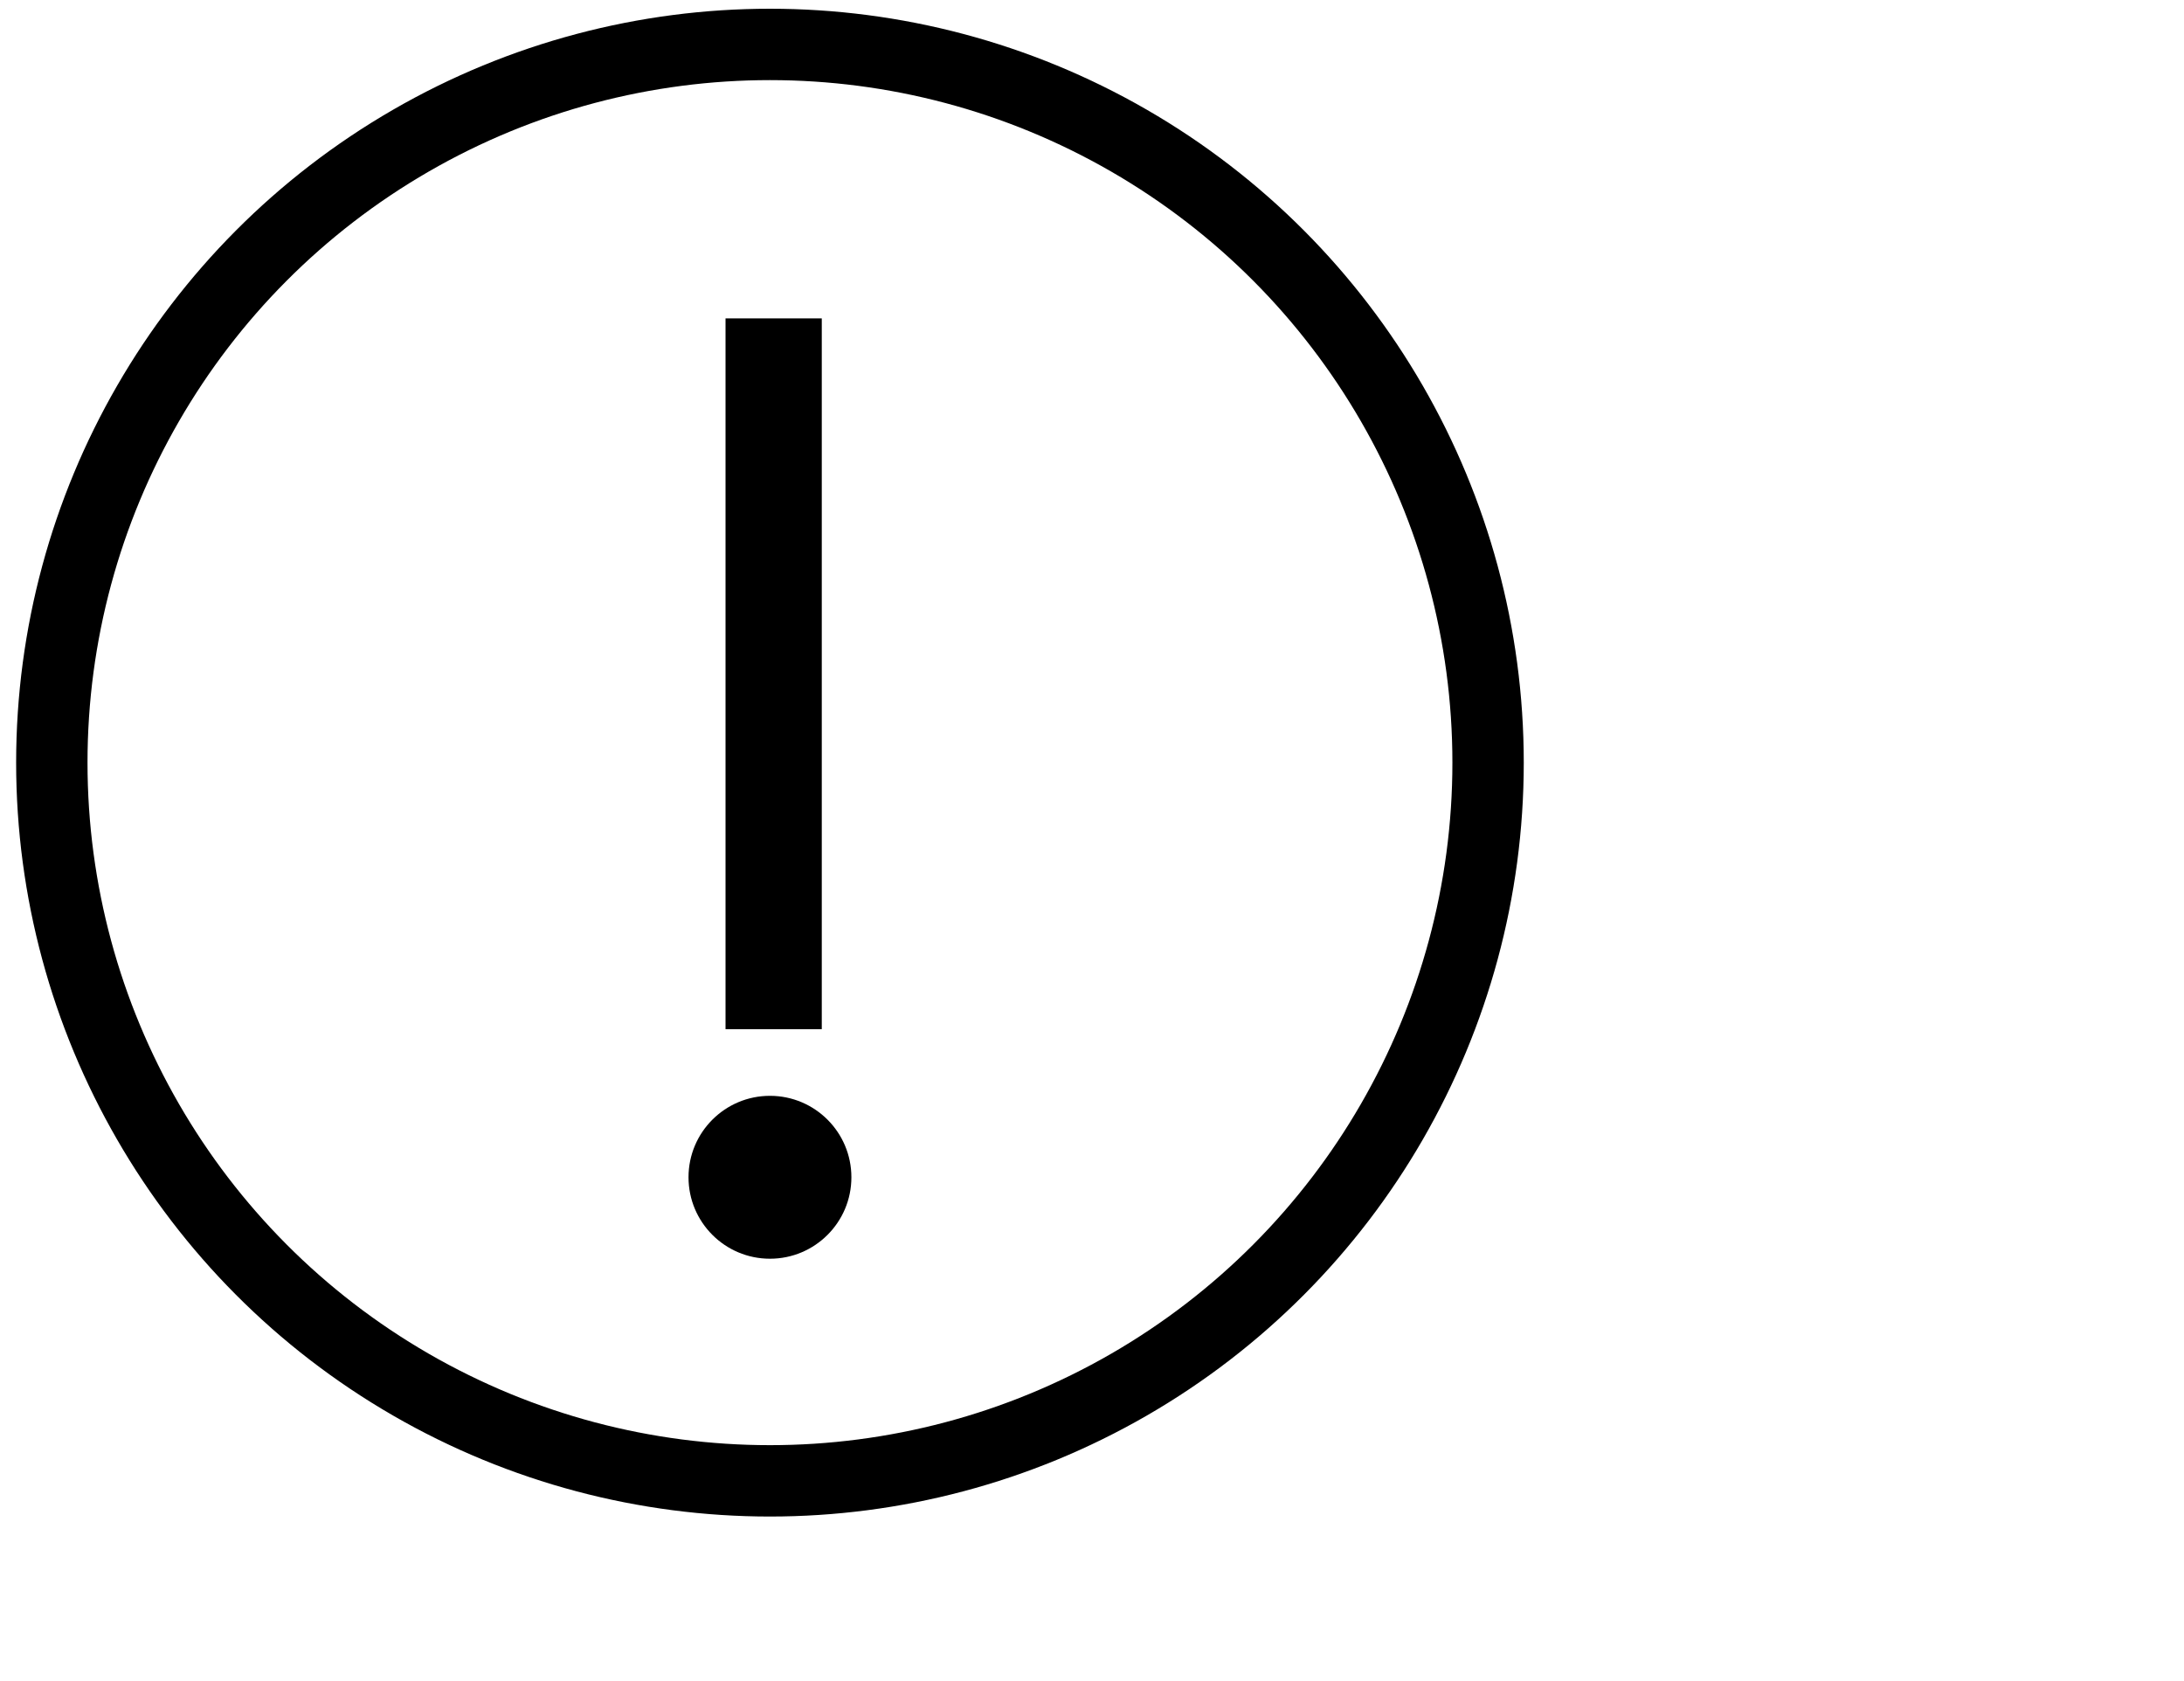
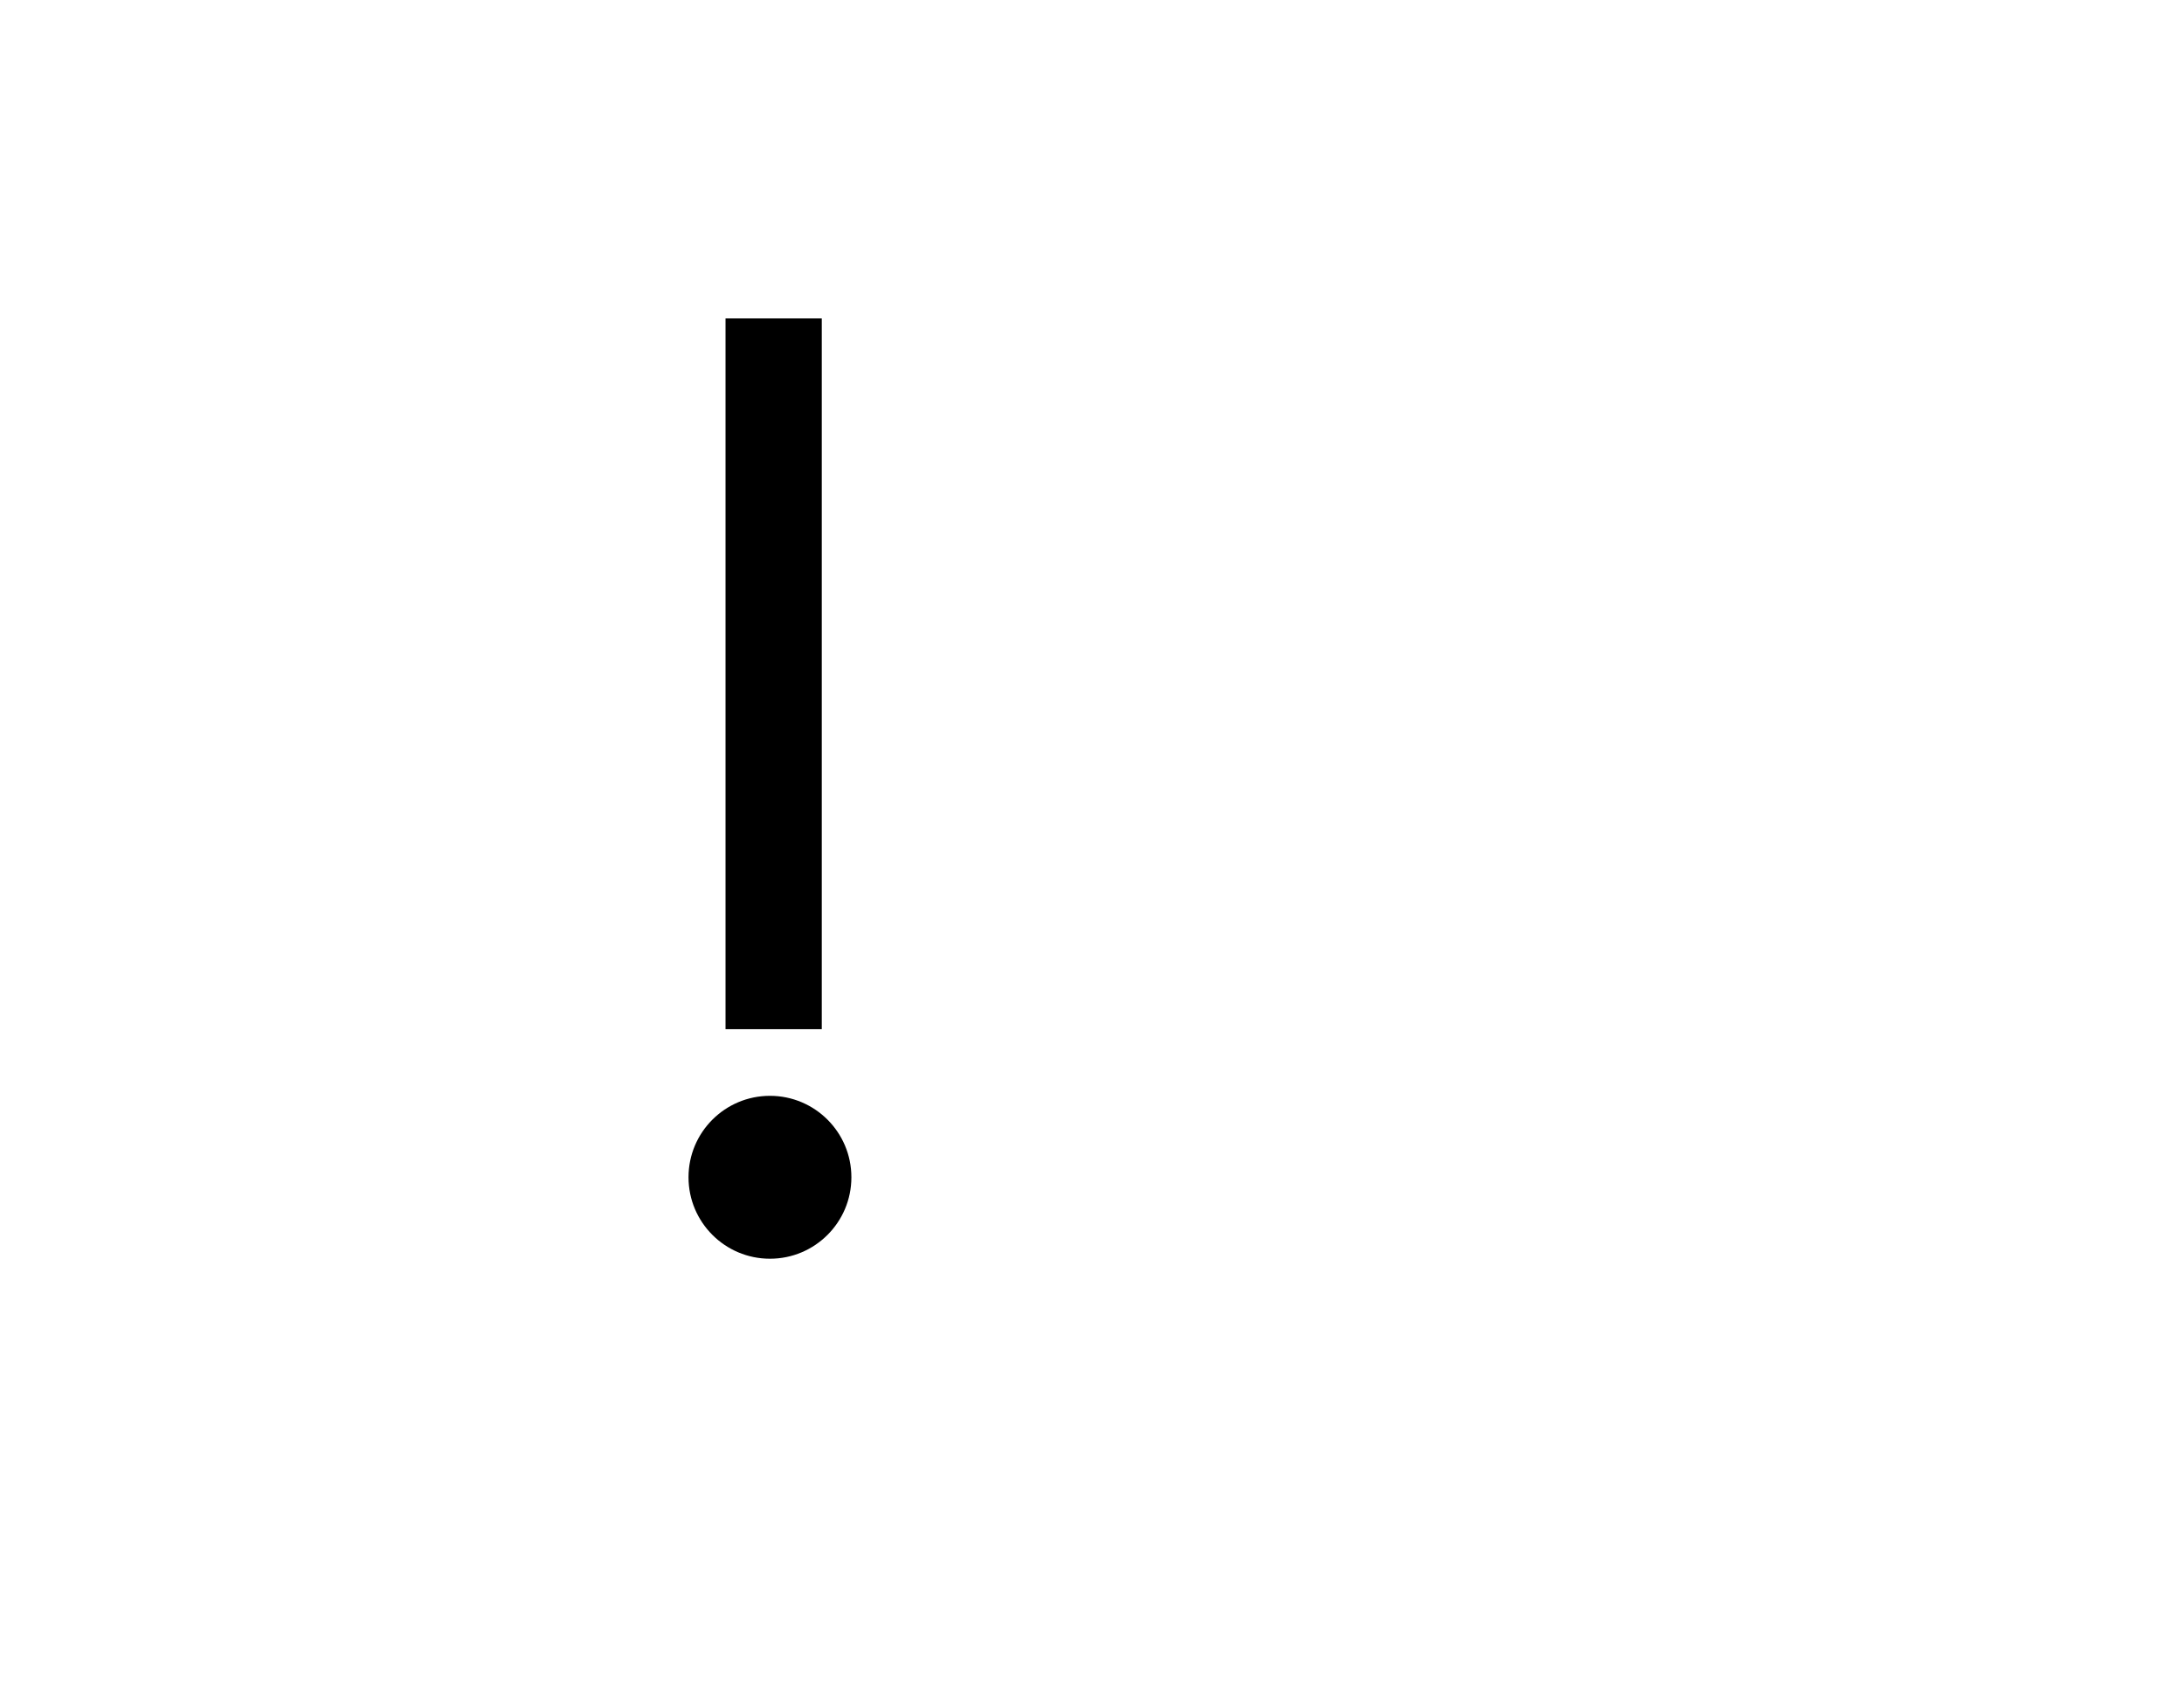
<svg xmlns="http://www.w3.org/2000/svg" version="1.1" id="レイヤー_1" x="0px" y="0px" width="29.5px" height="22.7px" viewBox="0 0 29.5 22.7" style="enable-background:new 0 0 29.5 22.7;" xml:space="preserve">
  <style type="text/css">
	.st0{fill:none;stroke:#000000;stroke-width:0.964;stroke-linecap:round;stroke-linejoin:round;stroke-miterlimit:10;}
</style>
  <g>
-     <circle class="st0" cx="10.4" cy="10.3" r="9.7" />
    <g>
      <rect x="9.8" y="4.3" width="1.3" height="9.6" />
      <circle cx="10.4" cy="15.9" r="1.1" />
    </g>
  </g>
</svg>